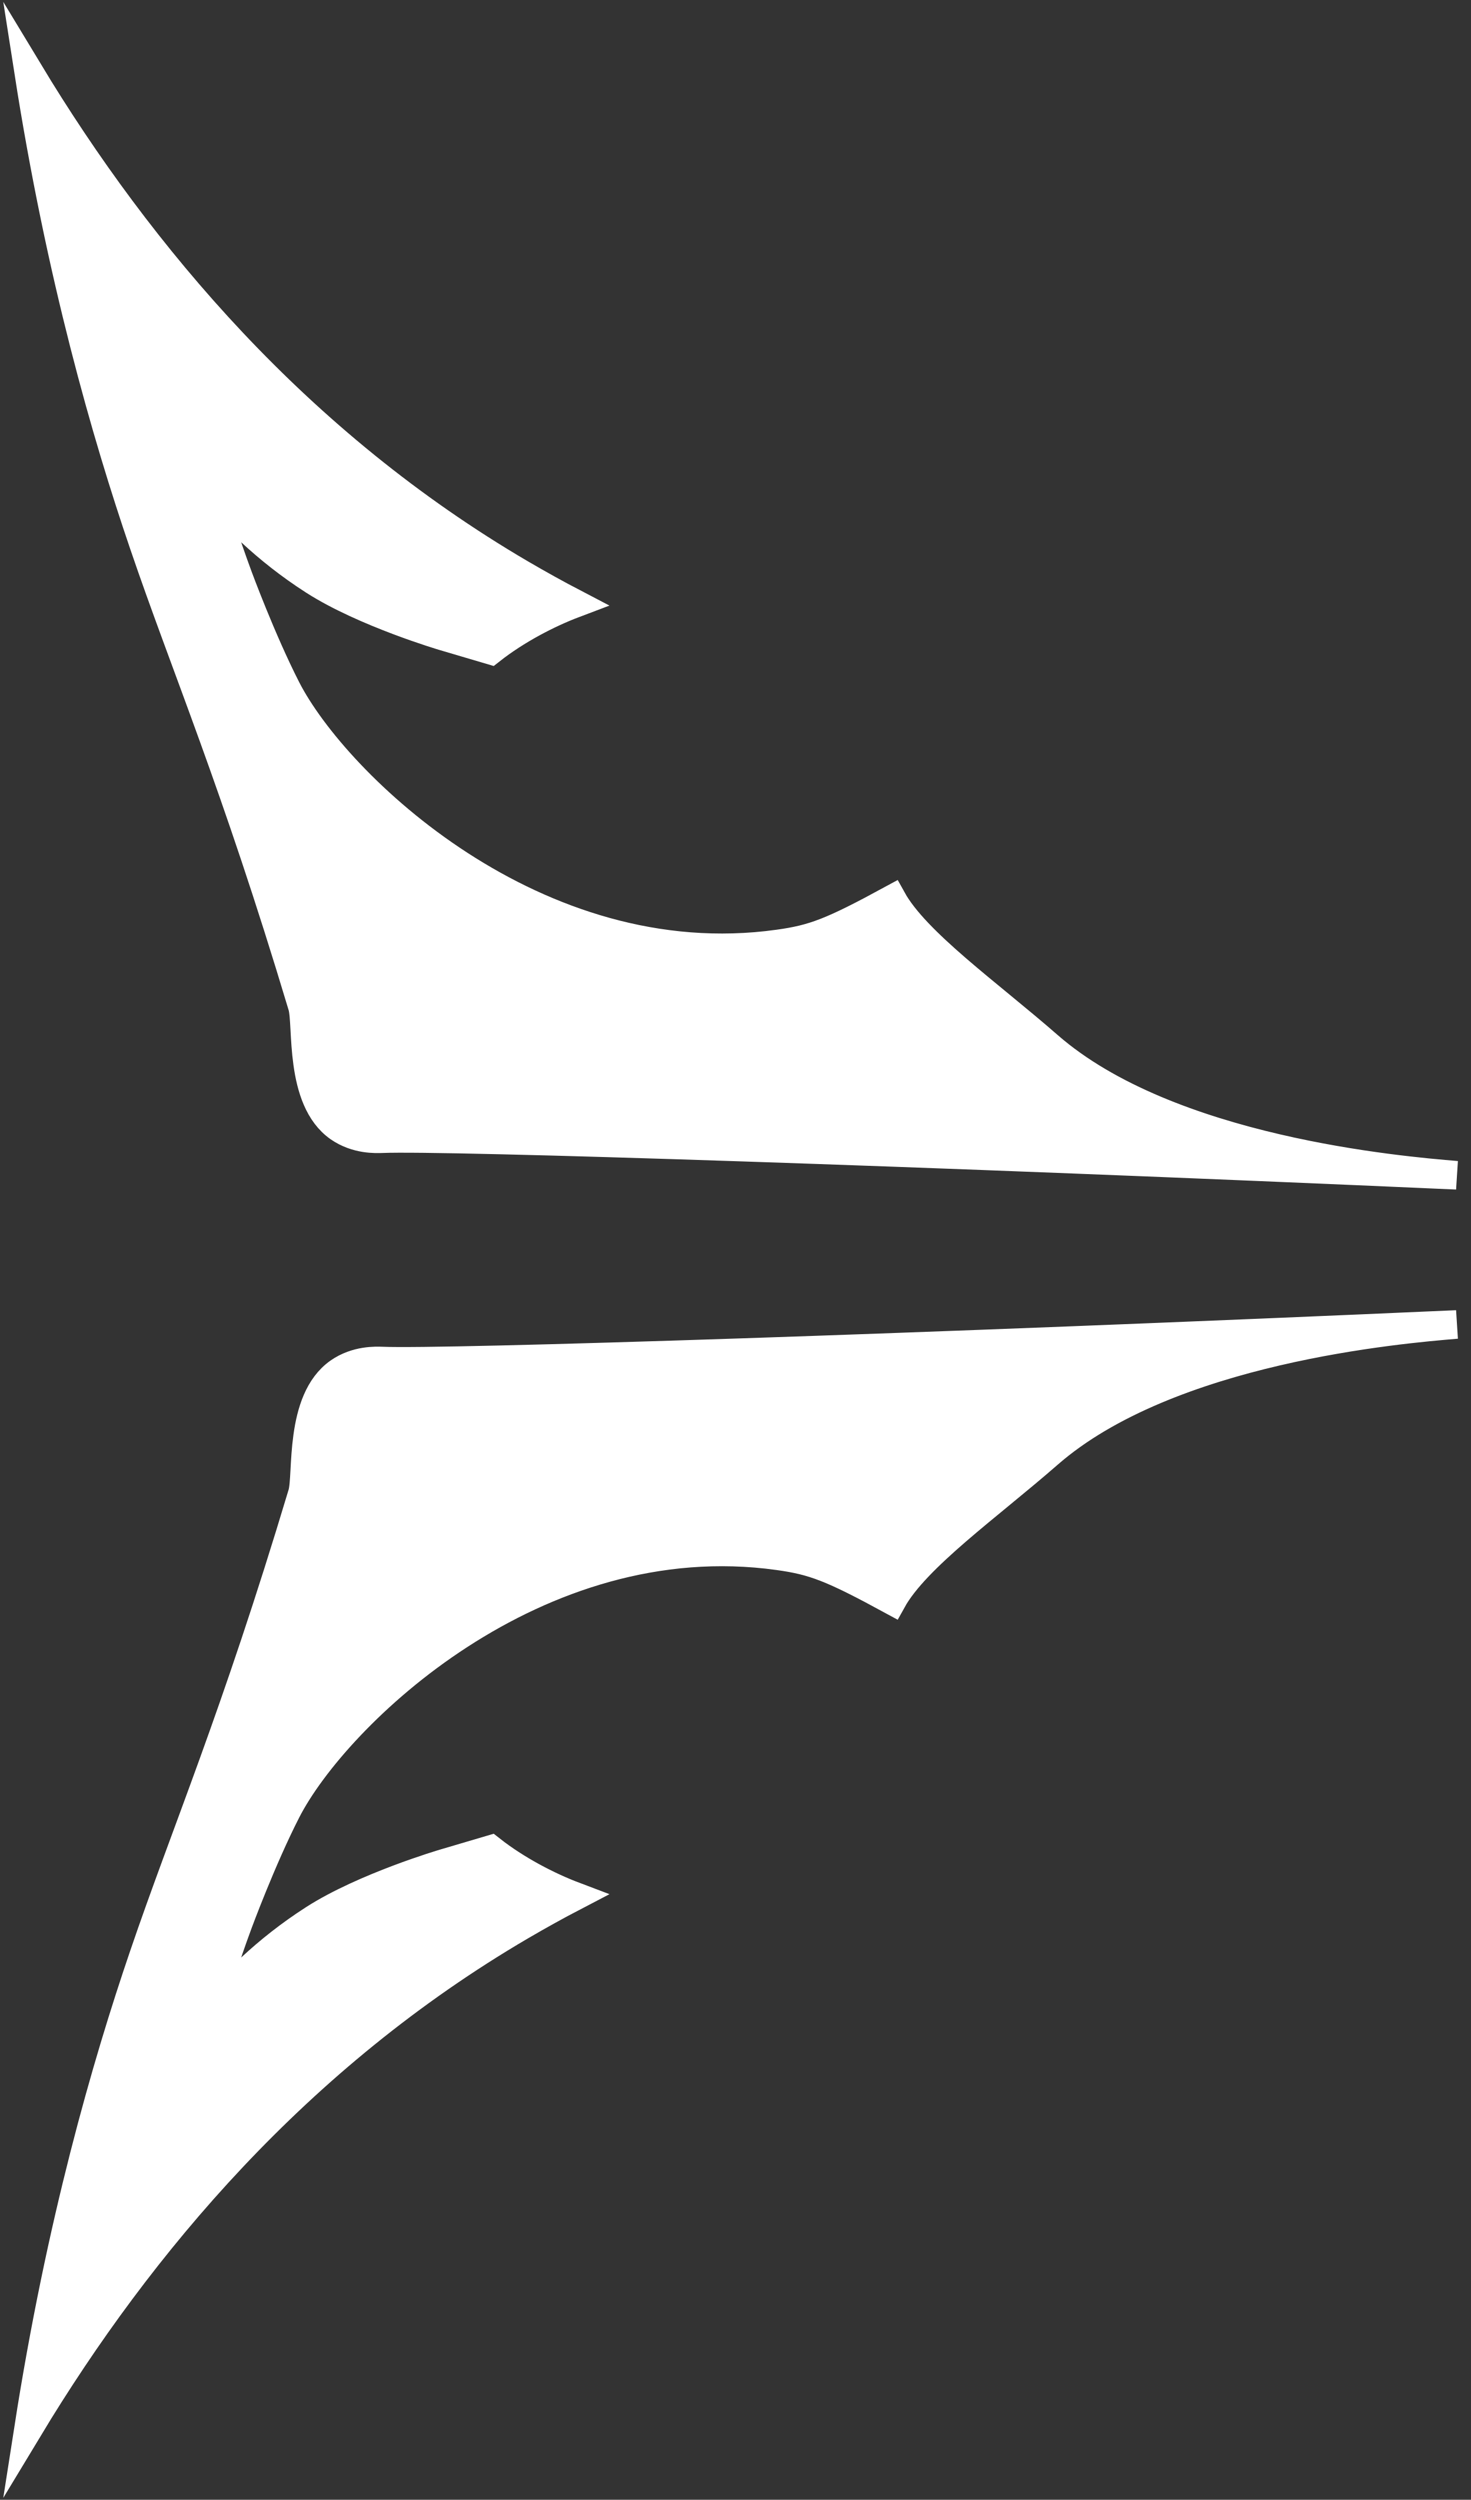
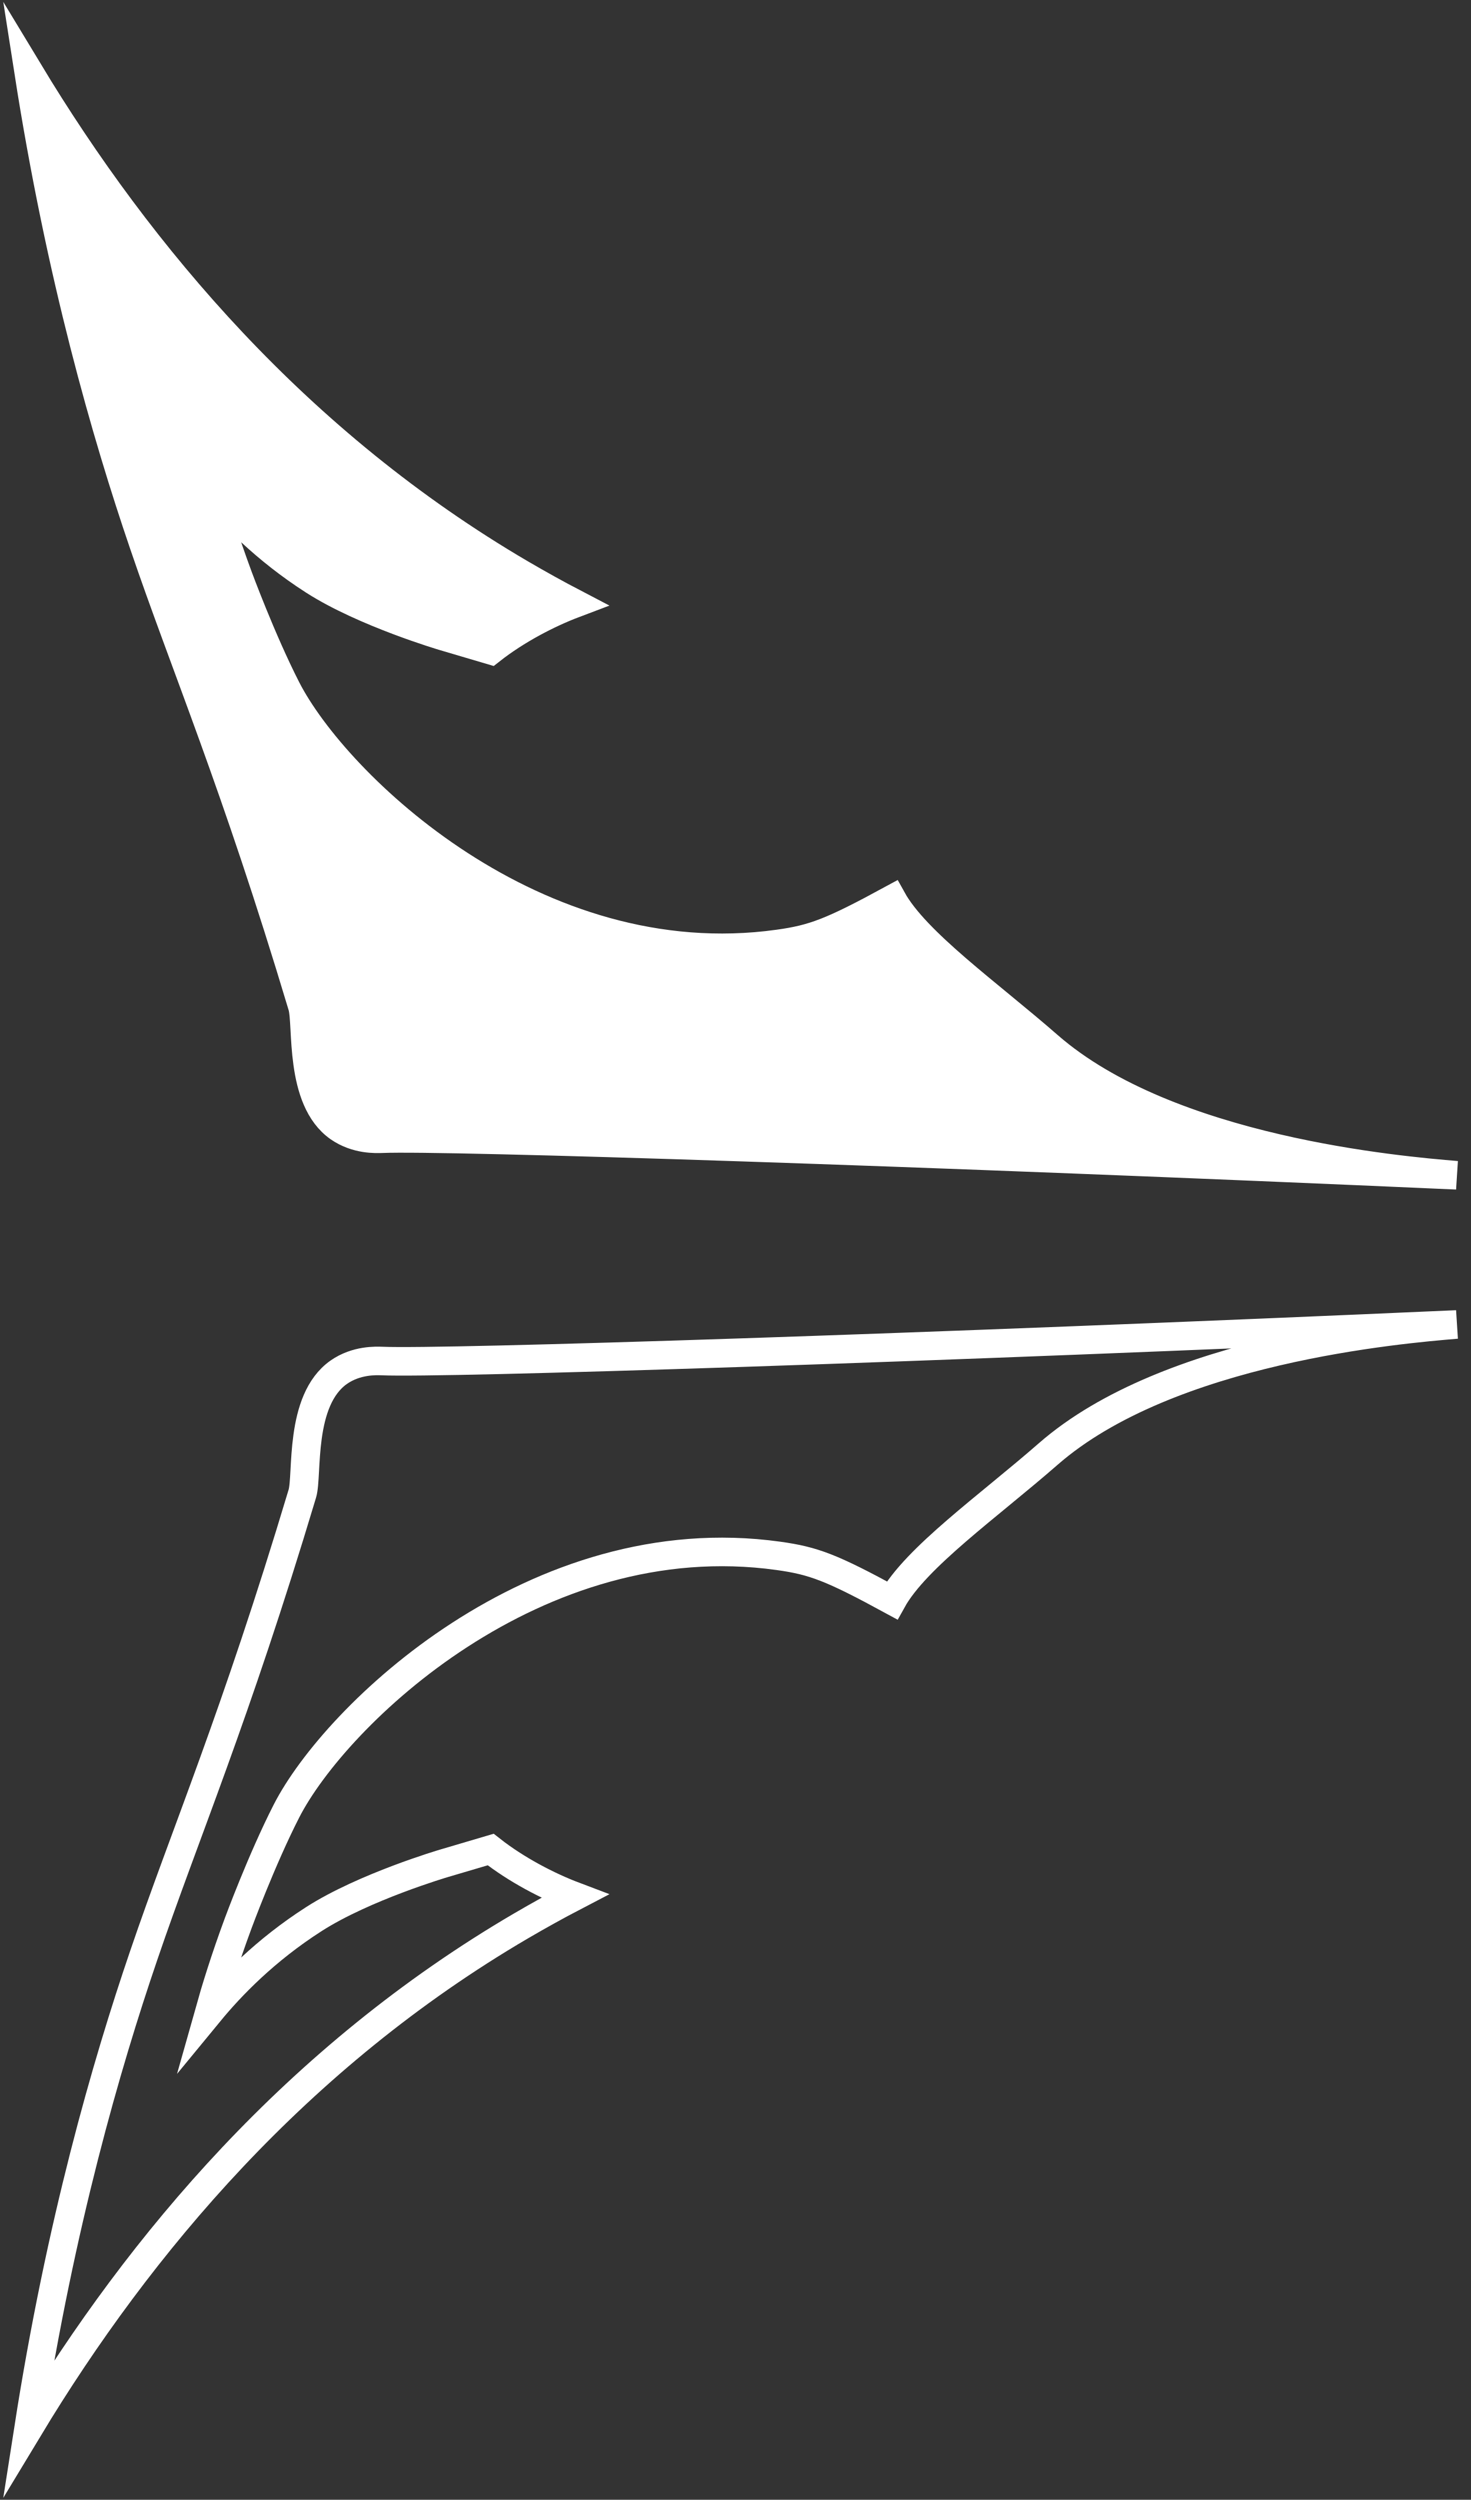
<svg xmlns="http://www.w3.org/2000/svg" width="103" height="175" viewBox="0 0 103 175" fill="none">
  <rect x="0" y="0" width="103" height="175" fill="#333333" stroke="none" />
  <path d="M34.358 45.52C36.173 44.092 38.386 42.947 40.232 42.249C38.986 41.599 37.728 40.901 36.47 40.166C20.834 31.013 9.79 17.902 2 5C4.239 19.36 7.447 30.437 10.055 38.083C12.986 46.696 16.437 54.661 21.168 70.43C21.561 71.729 20.914 76.961 23.718 78.933C24.965 79.803 26.35 79.73 26.754 79.718C31.047 79.534 64.795 80.624 102 82.278C98.042 81.948 81.835 80.575 73.399 73.211C69.221 69.56 64.126 65.961 62.464 62.959C58.229 65.262 56.977 65.737 54.496 66.08C37.52 68.445 23.488 54.918 20.06 48.216C18.318 44.809 16.679 40.362 16.679 40.362C15.744 37.837 15.086 35.681 14.648 34.125C16.16 35.963 18.56 38.462 21.988 40.656C25.507 42.91 31.081 44.552 31.081 44.552L34.358 45.52Z" fill="white" />
-   <path d="M34.358 129.48C36.173 130.908 38.386 132.053 40.233 132.751C38.986 133.401 37.728 134.099 36.47 134.834C20.834 143.987 9.79 157.098 2 170C4.239 155.64 7.447 144.563 10.055 136.917C12.986 128.304 16.437 120.339 21.168 104.57C21.561 103.271 20.914 98.039 23.718 96.067C24.965 95.197 26.35 95.27 26.754 95.282C31.047 95.466 64.795 94.376 102 92.722C98.042 93.052 81.835 94.425 73.399 101.789C69.221 105.44 64.126 109.039 62.464 112.041C58.229 109.738 56.977 109.263 54.496 108.92C37.52 106.555 23.488 120.082 20.06 126.784C18.318 130.191 16.679 134.638 16.679 134.638C15.744 137.162 15.086 139.319 14.648 140.875C16.16 139.037 18.56 136.538 21.988 134.344C25.507 132.09 31.081 130.448 31.081 130.448L34.358 129.48Z" fill="white" />
  <path d="M34.358 45.52C36.173 44.092 38.386 42.947 40.232 42.249C38.986 41.599 37.728 40.901 36.47 40.166C20.834 31.013 9.79 17.902 2 5C4.239 19.36 7.447 30.437 10.055 38.083C12.986 46.696 16.437 54.661 21.168 70.43C21.561 71.729 20.914 76.961 23.718 78.933C24.965 79.803 26.35 79.73 26.754 79.718C31.047 79.534 64.795 80.624 102 82.278C98.042 81.948 81.835 80.575 73.399 73.211C69.221 69.56 64.126 65.961 62.464 62.959C58.229 65.262 56.977 65.737 54.496 66.08C37.52 68.445 23.488 54.918 20.06 48.216C18.318 44.809 16.679 40.362 16.679 40.362C15.744 37.837 15.086 35.681 14.648 34.125C16.16 35.963 18.56 38.462 21.988 40.656C25.507 42.91 31.081 44.552 31.081 44.552L34.358 45.52Z" stroke="white" stroke-width="2" stroke-miterlimit="10" />
  <path d="M34.358 129.48C36.173 130.908 38.386 132.053 40.233 132.751C38.986 133.401 37.728 134.099 36.47 134.834C20.834 143.987 9.79 157.098 2 170C4.239 155.64 7.447 144.563 10.055 136.917C12.986 128.304 16.437 120.339 21.168 104.57C21.561 103.271 20.914 98.039 23.718 96.067C24.965 95.197 26.35 95.27 26.754 95.282C31.047 95.466 64.795 94.376 102 92.722C98.042 93.052 81.835 94.425 73.399 101.789C69.221 105.44 64.126 109.039 62.464 112.041C58.229 109.738 56.977 109.263 54.496 108.92C37.52 106.555 23.488 120.082 20.06 126.784C18.318 130.191 16.679 134.638 16.679 134.638C15.744 137.162 15.086 139.319 14.648 140.875C16.16 139.037 18.56 136.538 21.988 134.344C25.507 132.09 31.081 130.448 31.081 130.448L34.358 129.48Z" stroke="white" stroke-width="2" stroke-miterlimit="10" />
</svg>